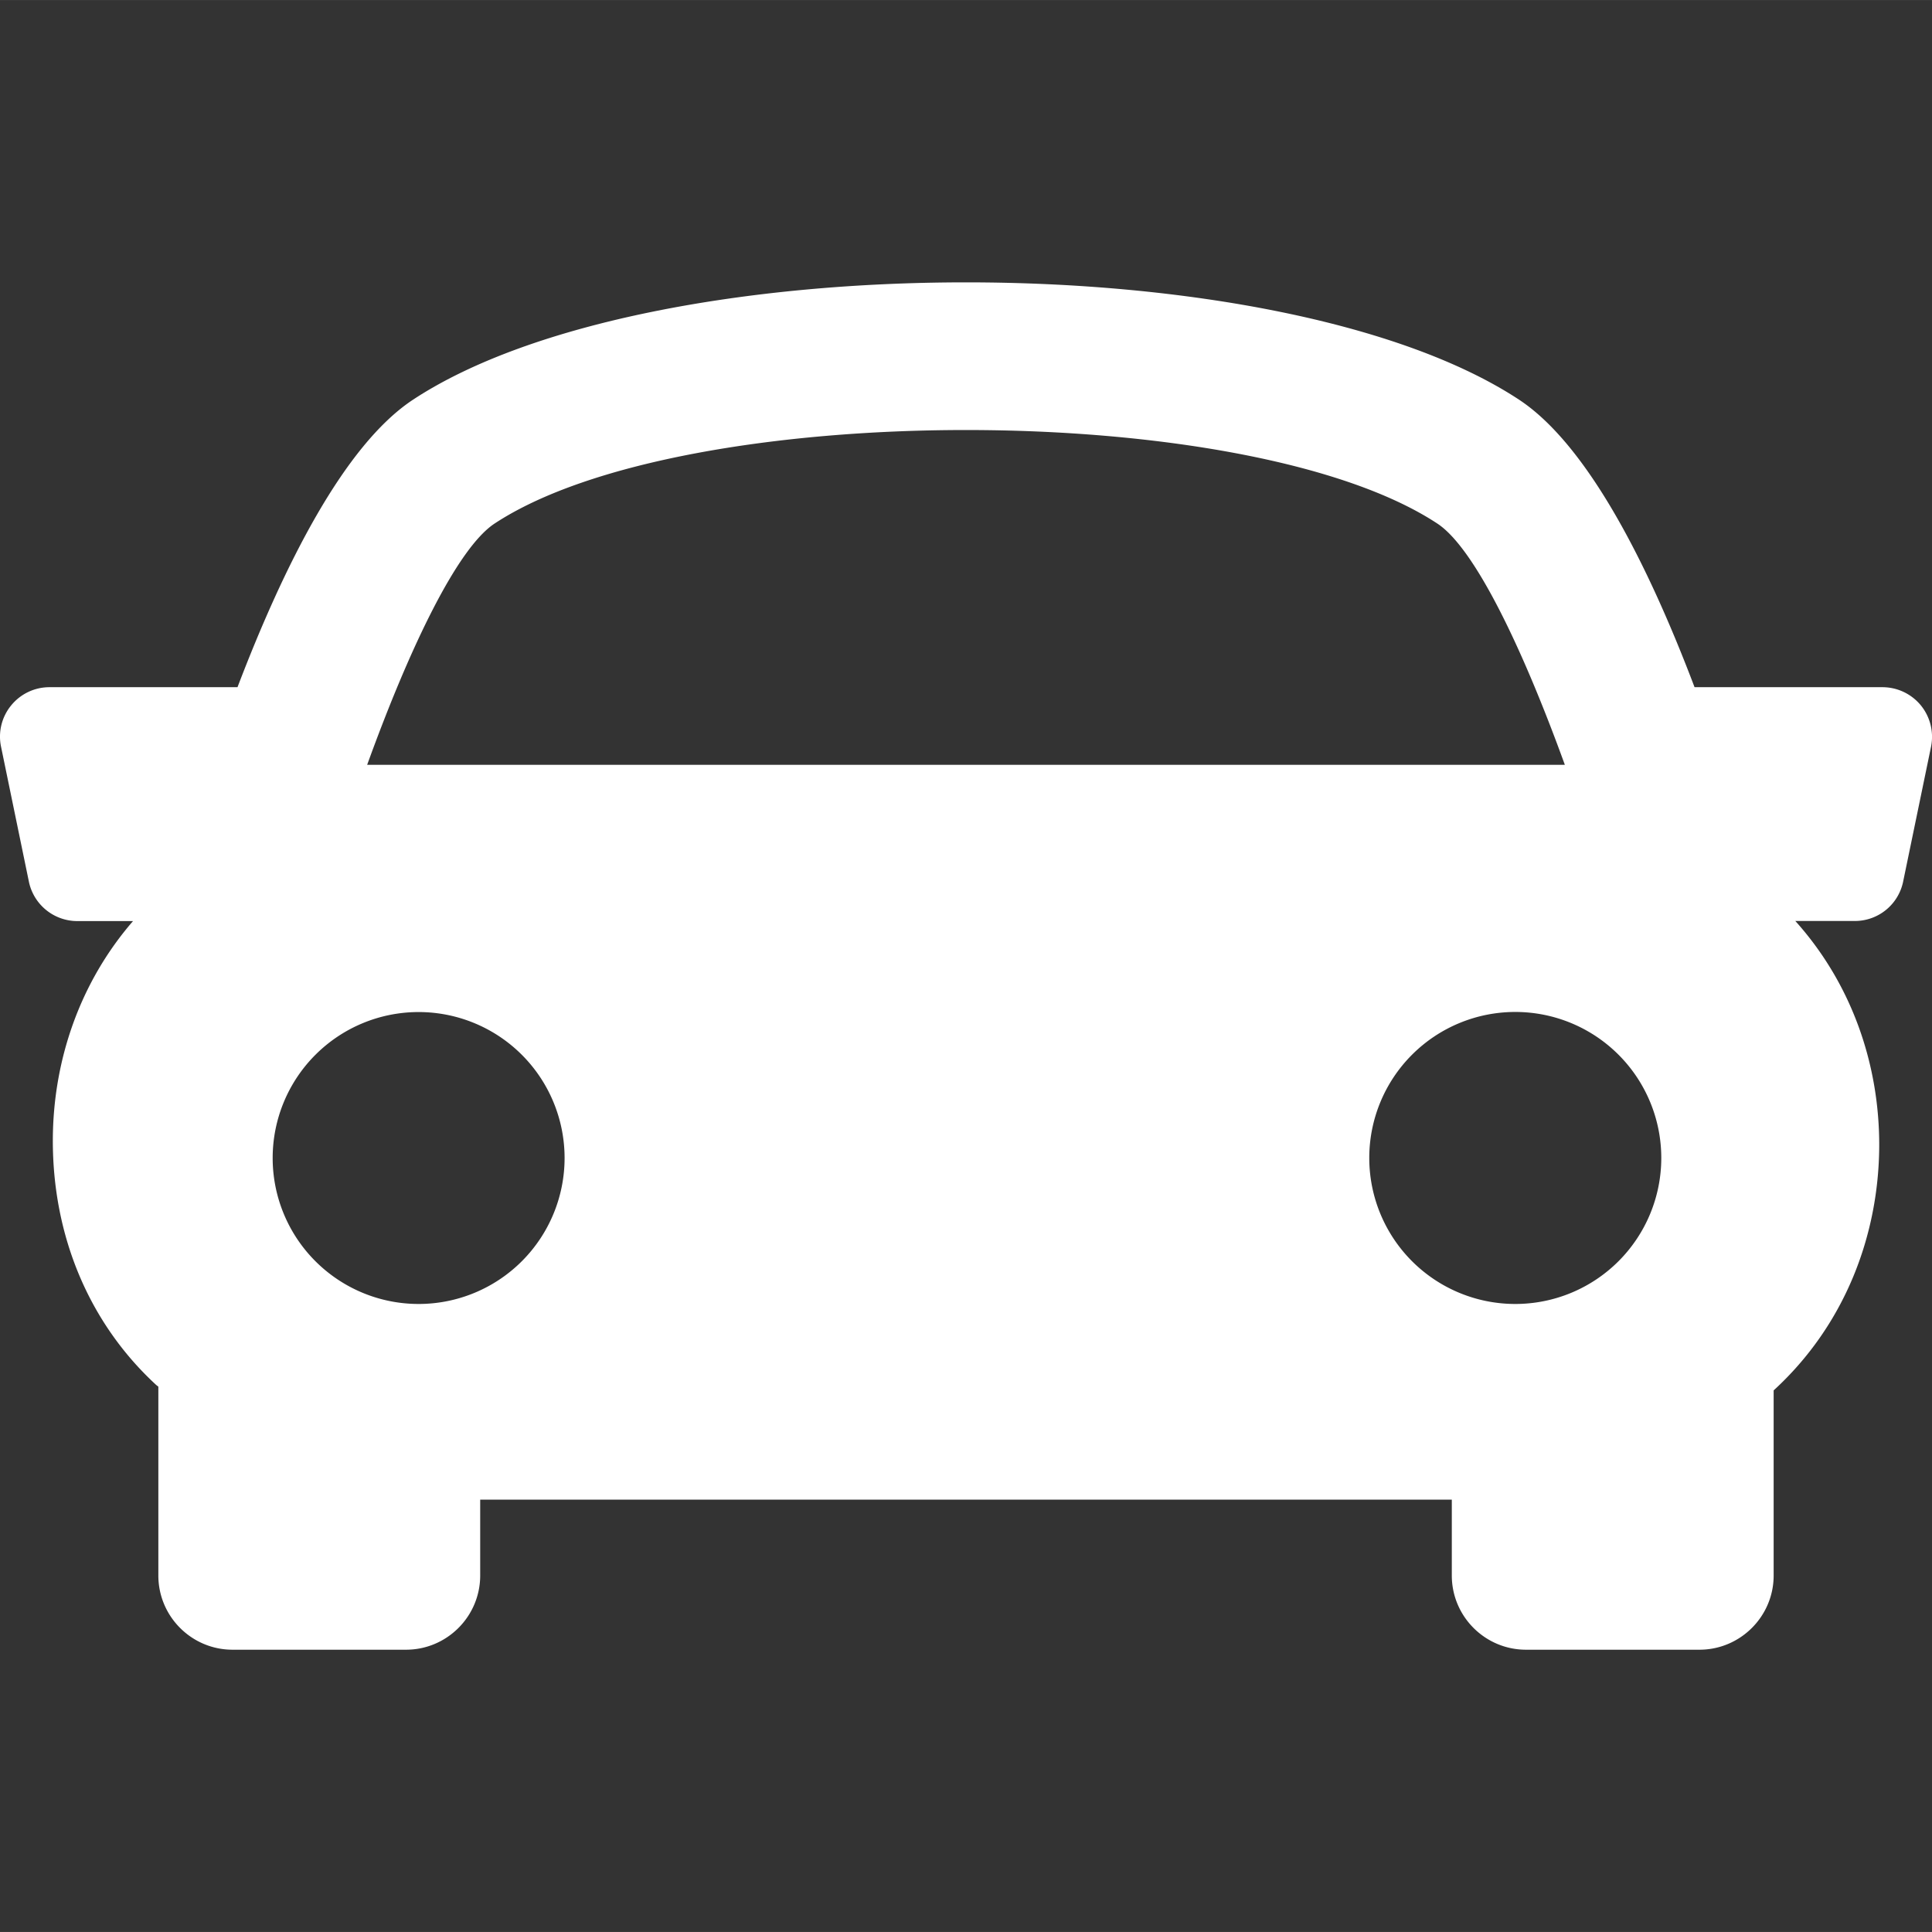
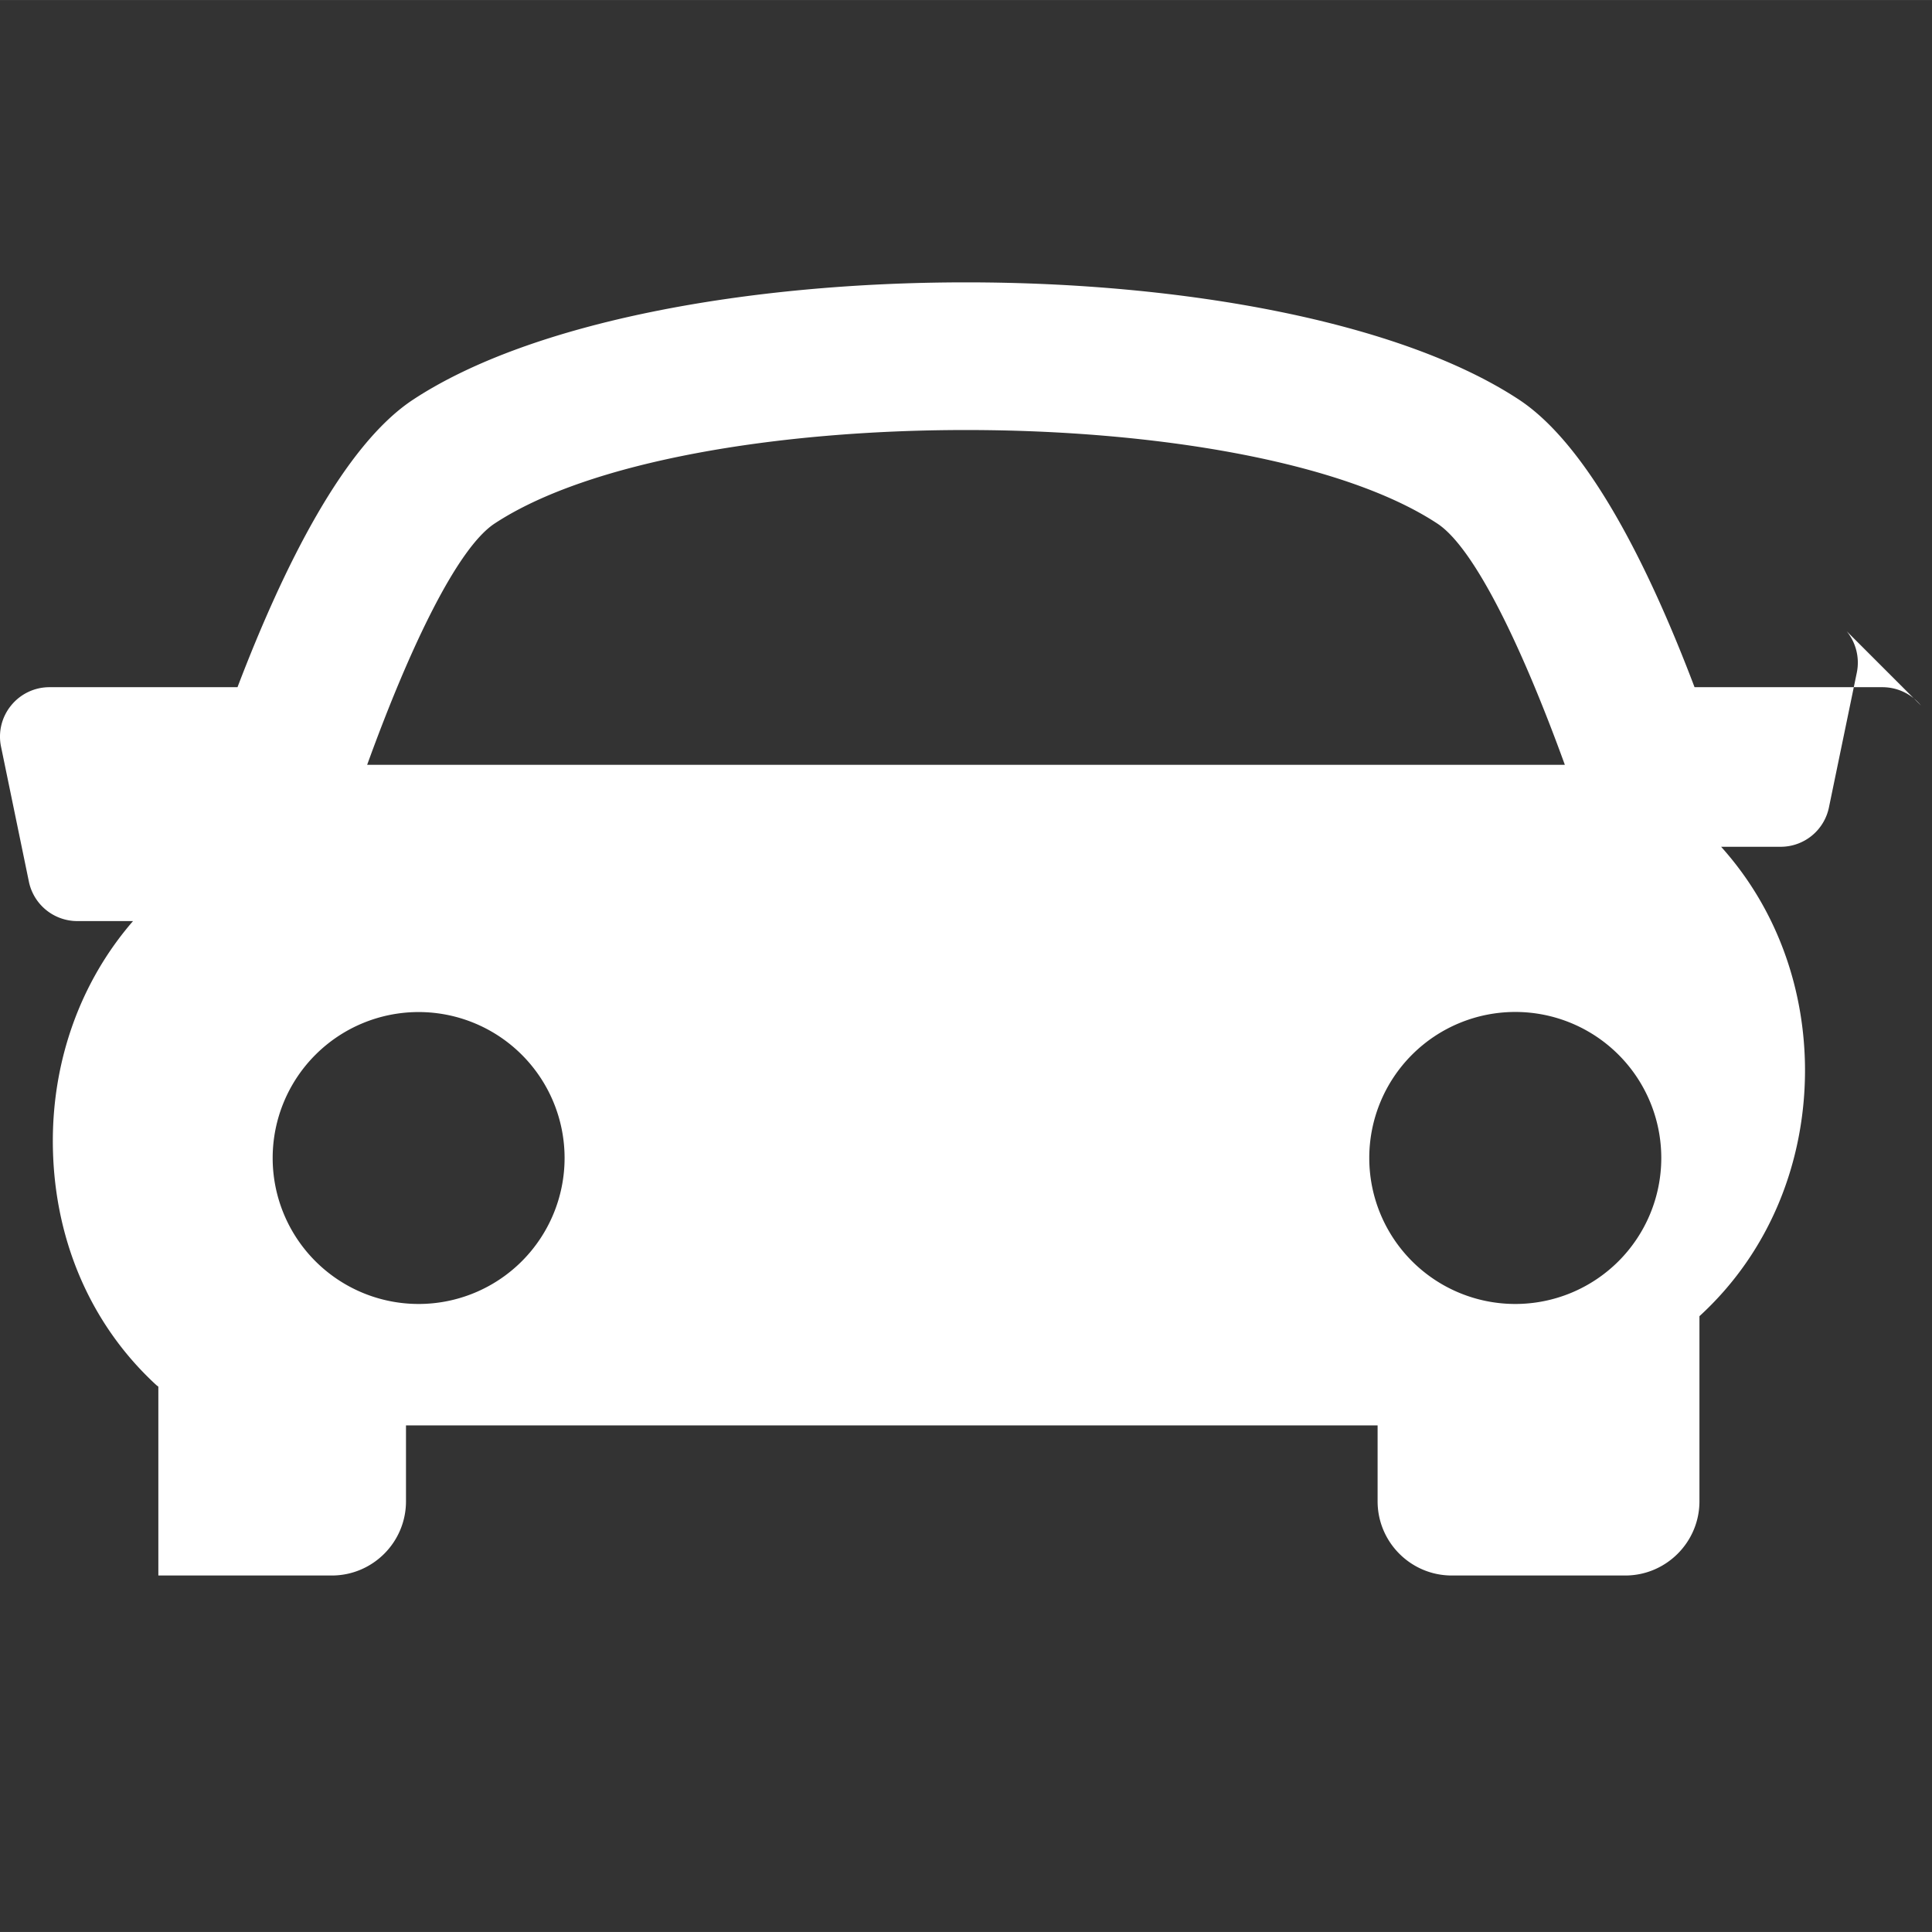
<svg xmlns="http://www.w3.org/2000/svg" version="1.1" width="50" height="50" x="0" y="0" viewBox="0 0 39.055 39.054" style="enable-background:new 0 0 512 512" xml:space="preserve" class="">
  <rect x="0" y="0" width="39.055" height="39.054" fill="#333333" stroke="none" />
  <g>
-     <path d="M38.831 14.26a1.005 1.005 0 0 0-.775-.369h-3.801c-.938-2.474-2.16-4.898-3.549-5.813-4.805-3.161-17.55-3.161-22.355 0-1.39.916-2.607 3.343-3.55 5.813H1a.997.997 0 0 0-.775.369.995.995 0 0 0-.204.834l.563 2.728a1 1 0 0 0 .979.797h1.126c-1.087 1.254-1.614 2.833-1.621 4.413-.007 1.952.734 3.716 2.089 4.964.015.013.03.022.044.035v3.817c0 .827.672 1.5 1.5 1.5h3.506c.828 0 1.5-.673 1.5-1.5v-1.534h19.641v1.534c0 .827.672 1.5 1.5 1.5h3.506c.826 0 1.5-.673 1.5-1.5v-3.742c1.438-1.317 2.125-3.129 2.134-4.938.006-1.634-.545-3.271-1.696-4.551h1.201a.996.996 0 0 0 .979-.798l.564-2.727a1.008 1.008 0 0 0-.205-.832zM9.998 10.583c3.83-2.521 15.229-2.521 19.057 0 .744.488 1.701 2.461 2.578 4.877H7.422c.875-2.415 1.832-4.387 2.576-4.877zM5.512 23.408a2.95 2.95 0 1 1 5.901.001 2.95 2.95 0 0 1-5.901-.001zm25.119 2.951a2.951 2.951 0 1 1 0-5.903 2.951 2.951 0 0 1 0 5.903z" fill="#ffffff" data-original="#000000" opacity="1" />
+     <path d="M38.831 14.26a1.005 1.005 0 0 0-.775-.369h-3.801c-.938-2.474-2.16-4.898-3.549-5.813-4.805-3.161-17.55-3.161-22.355 0-1.39.916-2.607 3.343-3.55 5.813H1a.997.997 0 0 0-.775.369.995.995 0 0 0-.204.834l.563 2.728a1 1 0 0 0 .979.797h1.126c-1.087 1.254-1.614 2.833-1.621 4.413-.007 1.952.734 3.716 2.089 4.964.015.013.03.022.044.035v3.817h3.506c.828 0 1.5-.673 1.5-1.5v-1.534h19.641v1.534c0 .827.672 1.5 1.5 1.5h3.506c.826 0 1.5-.673 1.5-1.5v-3.742c1.438-1.317 2.125-3.129 2.134-4.938.006-1.634-.545-3.271-1.696-4.551h1.201a.996.996 0 0 0 .979-.798l.564-2.727a1.008 1.008 0 0 0-.205-.832zM9.998 10.583c3.83-2.521 15.229-2.521 19.057 0 .744.488 1.701 2.461 2.578 4.877H7.422c.875-2.415 1.832-4.387 2.576-4.877zM5.512 23.408a2.95 2.95 0 1 1 5.901.001 2.95 2.95 0 0 1-5.901-.001zm25.119 2.951a2.951 2.951 0 1 1 0-5.903 2.951 2.951 0 0 1 0 5.903z" fill="#ffffff" data-original="#000000" opacity="1" />
  </g>
</svg>